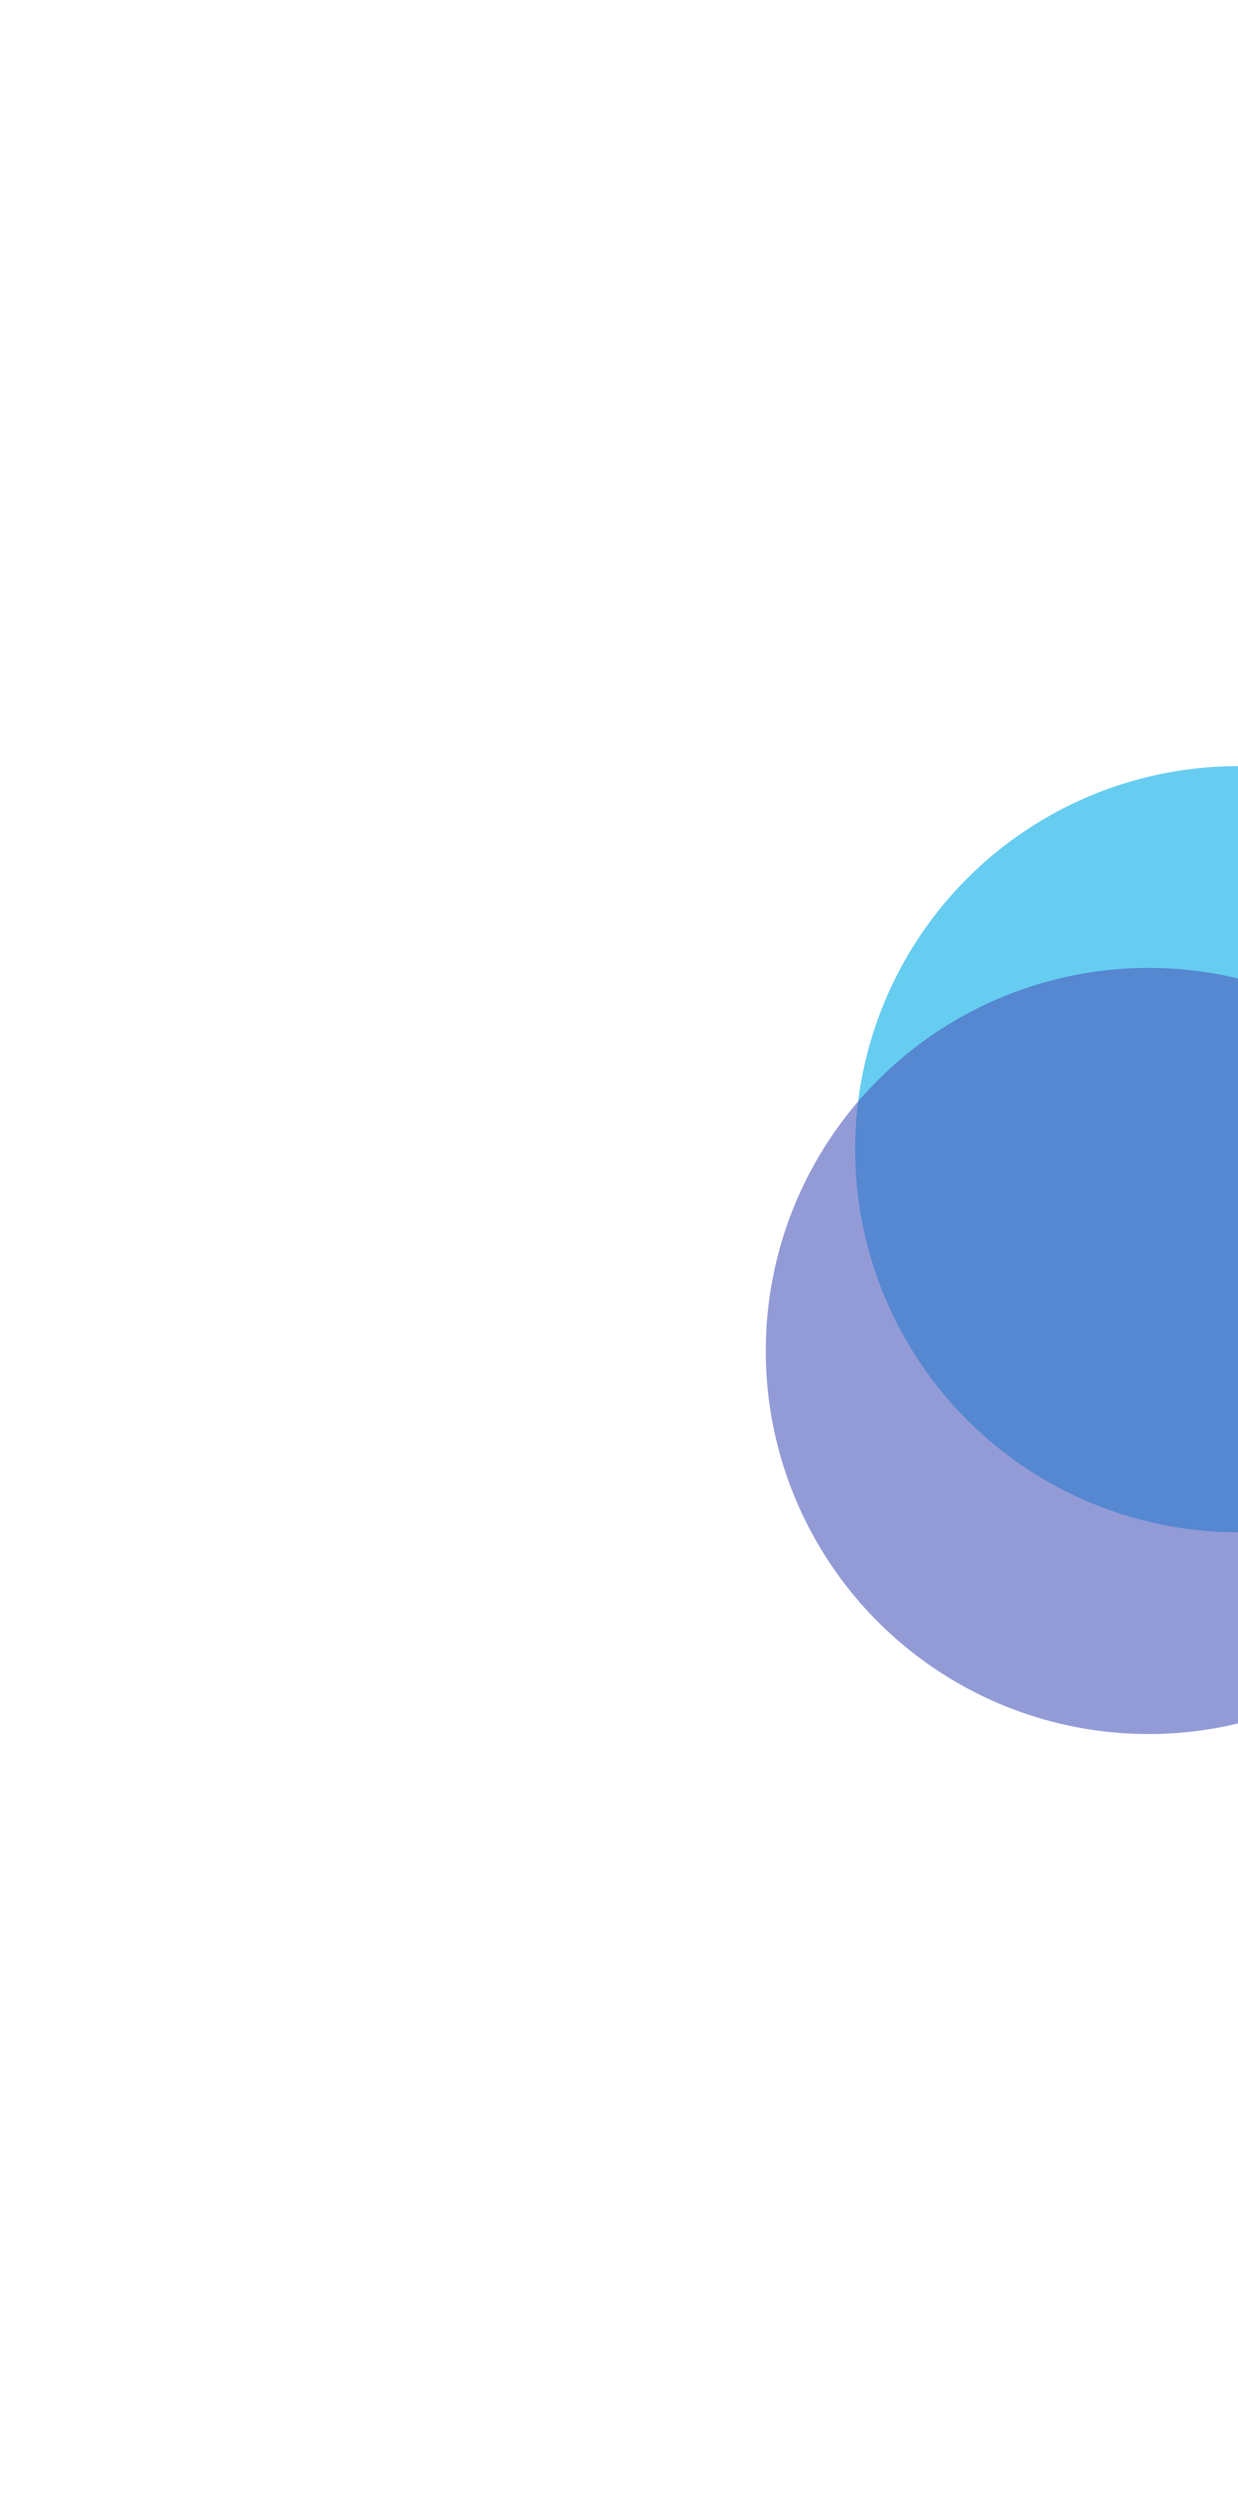
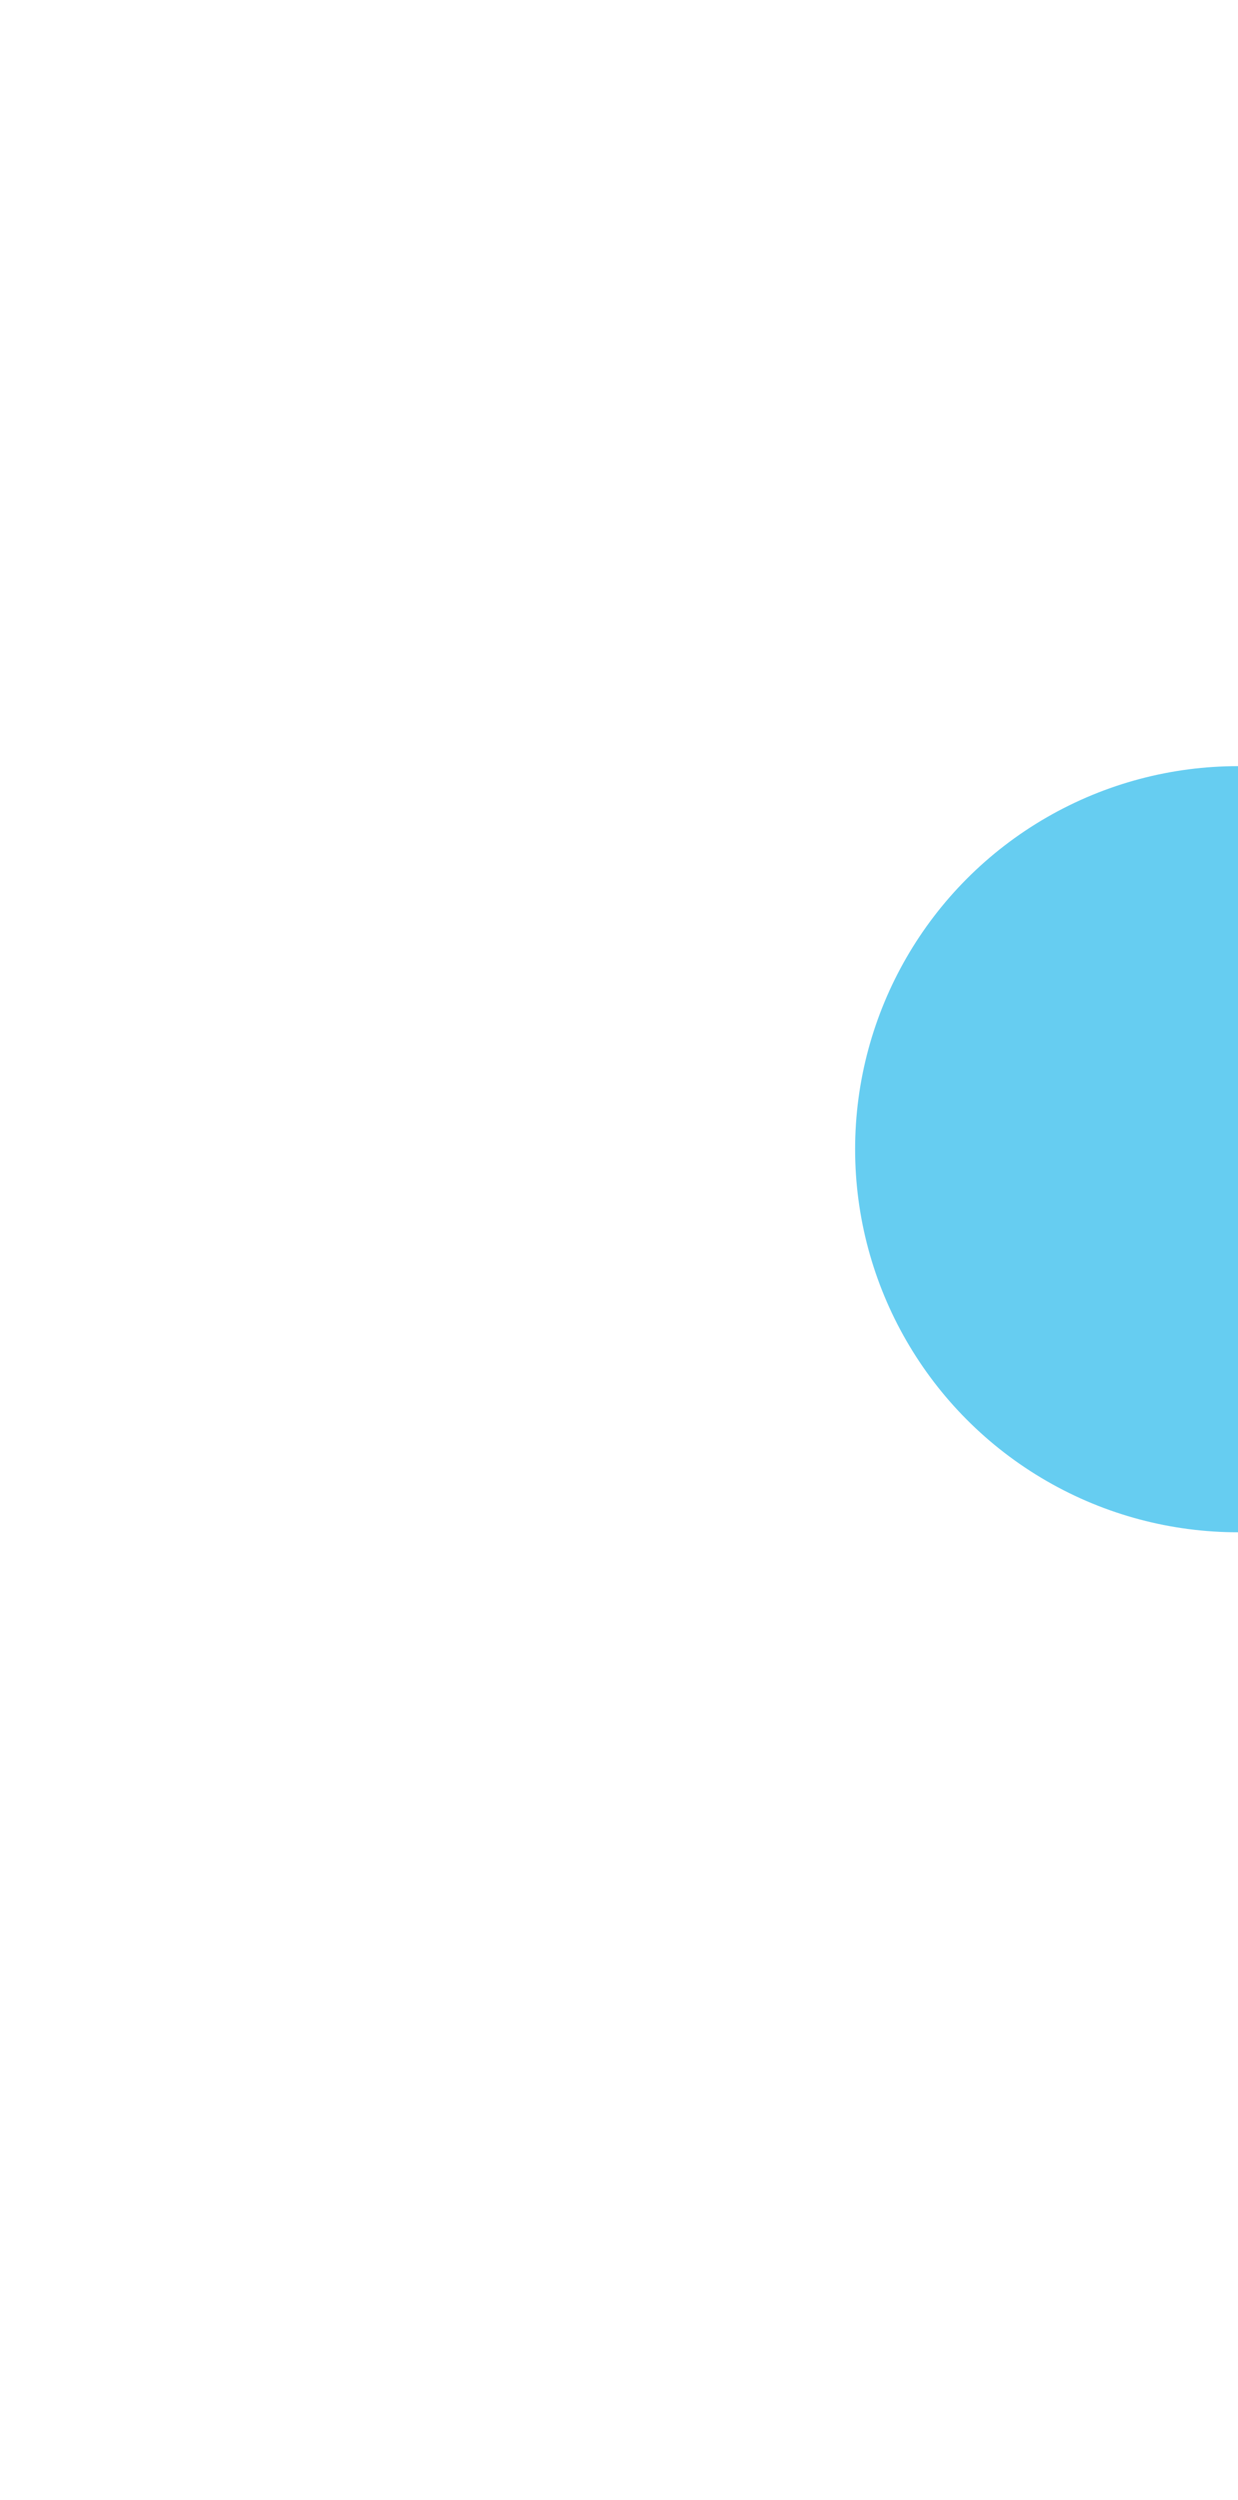
<svg xmlns="http://www.w3.org/2000/svg" width="485" height="979" viewBox="0 0 485 979" fill="none">
  <g filter="url(#filter0_f_108_429)">
    <circle cx="485" cy="450" r="150" fill="#00ABE7" fill-opacity="0.6" />
  </g>
  <g filter="url(#filter1_f_108_429)">
-     <circle cx="450" cy="529" r="150" fill="#4C59BD" fill-opacity="0.6" />
-   </g>
+     </g>
  <defs>
    <filter id="filter0_f_108_429" x="35" y="0" width="900" height="900" filterUnits="userSpaceOnUse" color-interpolation-filters="sRGB">
      <feFlood flood-opacity="0" result="BackgroundImageFix" />
      <feBlend mode="normal" in="SourceGraphic" in2="BackgroundImageFix" result="shape" />
      <feGaussianBlur stdDeviation="150" result="effect1_foregroundBlur_108_429" />
    </filter>
    <filter id="filter1_f_108_429" x="0" y="79" width="900" height="900" filterUnits="userSpaceOnUse" color-interpolation-filters="sRGB">
      <feFlood flood-opacity="0" result="BackgroundImageFix" />
      <feBlend mode="normal" in="SourceGraphic" in2="BackgroundImageFix" result="shape" />
      <feGaussianBlur stdDeviation="150" result="effect1_foregroundBlur_108_429" />
    </filter>
  </defs>
</svg>